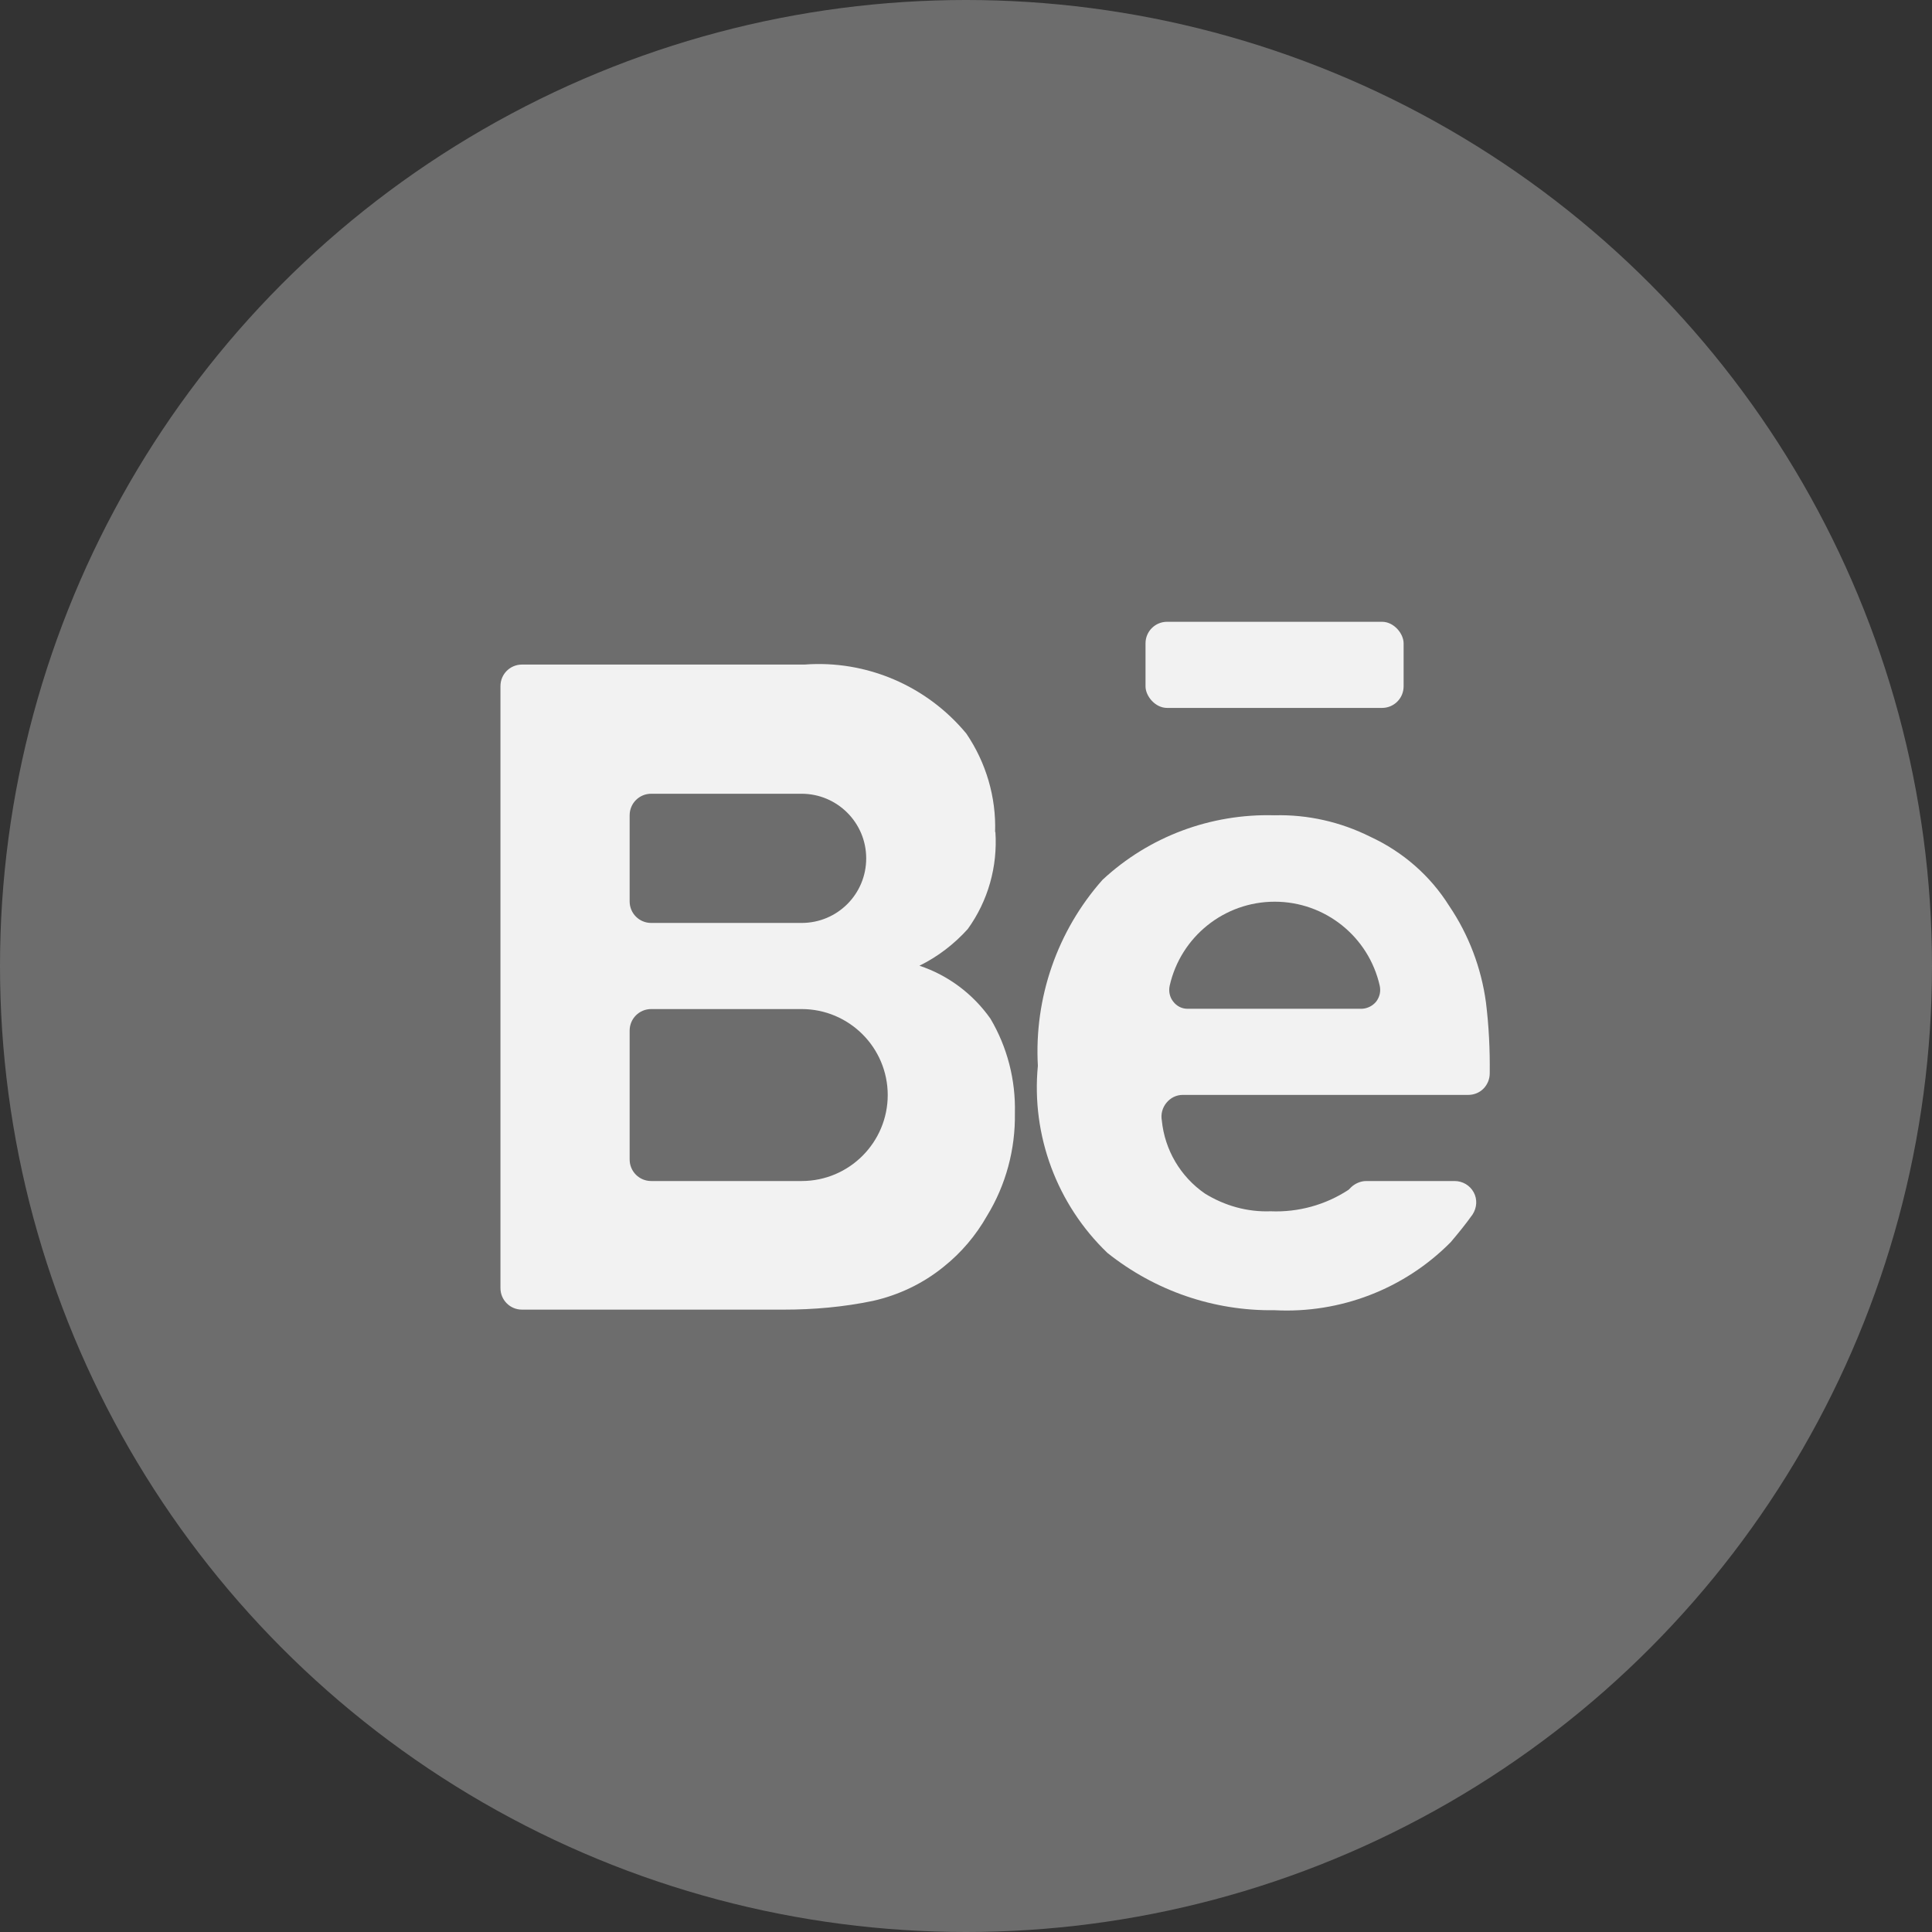
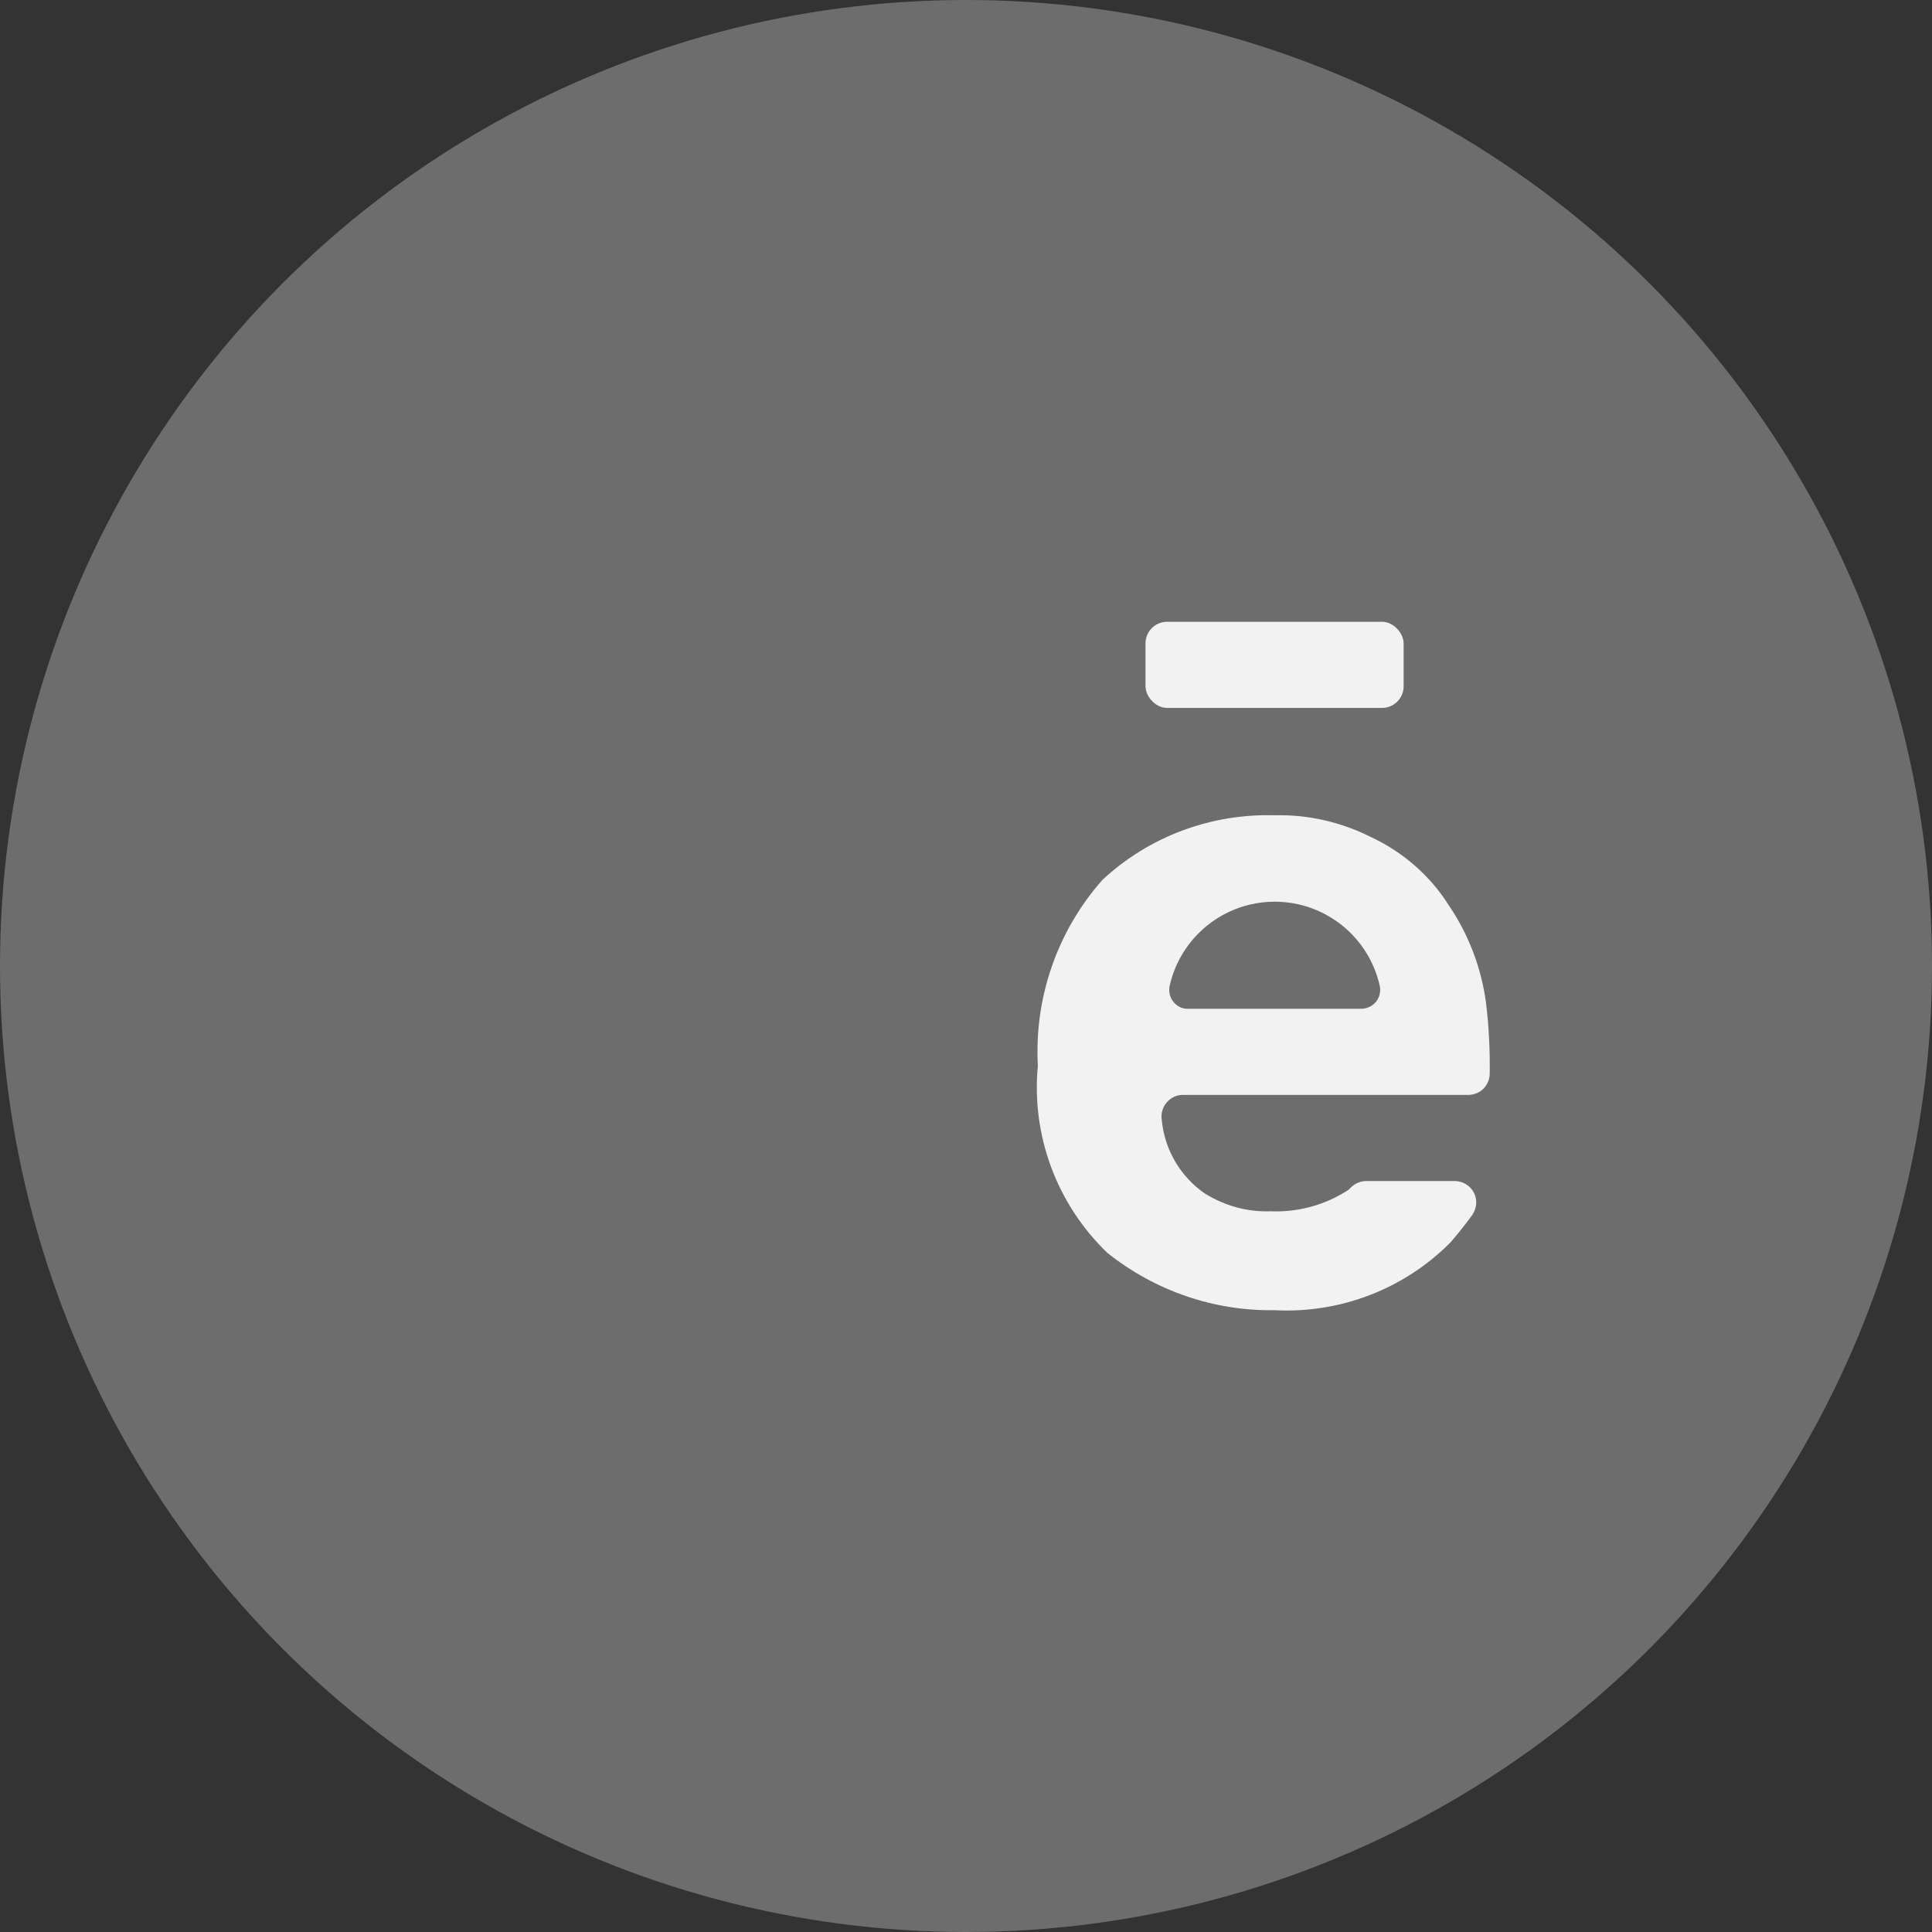
<svg xmlns="http://www.w3.org/2000/svg" id="Layer_2" data-name="Layer 2" viewBox="0 0 66.4 66.4">
  <rect x="0" y="0" width="66.4" height="66.4" fill="#333333" stroke="none" />
  <defs>
    <style>
      .cls-1 {
        fill: #6d6d6d;
      }

      .cls-2 {
        fill: #f2f2f2;
      }
    </style>
  </defs>
  <g id="Layer_5" data-name="Layer 5">
    <g>
      <circle class="cls-1" cx="33.2" cy="33.2" r="33.2" />
      <g>
-         <path class="cls-2" d="M34.2,28.6c.04-1.2-.31-2.39-.99-3.39-1.36-1.64-3.43-2.53-5.56-2.37h-9.71c-.41,0-.74,.33-.74,.74v20.69c0,.41,.33,.74,.74,.74h9c1.03,0,2.05-.09,3.06-.3,.89-.2,1.73-.6,2.44-1.18,.6-.48,1.1-1.07,1.48-1.74,.65-1.06,.98-2.29,.96-3.53,.03-1.14-.26-2.27-.84-3.25-.6-.85-1.45-1.49-2.44-1.82,.63-.31,1.19-.74,1.66-1.26,.7-.97,1.03-2.15,.95-3.34Zm-12.56-.58c0-.41,.33-.74,.74-.74h5.17c1.22,0,2.22,.99,2.22,2.22s-.99,2.22-2.22,2.22h-5.17c-.41,0-.74-.33-.74-.74v-2.96Zm8.87,9.61c0,1.63-1.32,2.96-2.96,2.96h-5.17c-.41,0-.74-.33-.74-.74v-4.43c0-.41,.33-.74,.74-.74h5.17c1.63,0,2.96,1.32,2.96,2.96Z" />
        <rect class="cls-2" x="39.37" y="21.37" width="8.87" height="2.96" rx=".74" ry=".74" />
        <path class="cls-2" d="M50.46,37.63c.19,0,.38-.07,.52-.21,.14-.14,.22-.33,.22-.53,.01-.82-.03-1.63-.13-2.44-.16-1.18-.59-2.32-1.26-3.31-.65-1.04-1.59-1.86-2.71-2.38-1.02-.51-2.15-.77-3.3-.74-2.19-.06-4.31,.73-5.91,2.22-1.55,1.75-2.35,4.05-2.22,6.39-.23,2.4,.66,4.77,2.39,6.43,1.63,1.3,3.65,2,5.74,1.97,2.26,.12,4.47-.73,6.06-2.34,.28-.33,.53-.64,.75-.95,.15-.23,.17-.52,.04-.76-.13-.24-.38-.39-.66-.39h-3.03c-.19,0-.38,.08-.52,.21l-.09,.09c-.79,.52-1.73,.78-2.68,.74-.8,.03-1.58-.19-2.26-.61-.84-.58-1.38-1.5-1.48-2.51-.04-.22,.02-.44,.16-.61,.14-.17,.34-.27,.56-.27h9.79Zm-9.65-2.96c-.19,0-.37-.09-.49-.25-.12-.15-.16-.35-.12-.54,.38-1.69,1.88-2.89,3.61-2.89s3.23,1.2,3.61,2.89c.04,.19,0,.38-.12,.54-.12,.15-.3,.24-.49,.25h-6Z" />
      </g>
    </g>
  </g>
</svg>